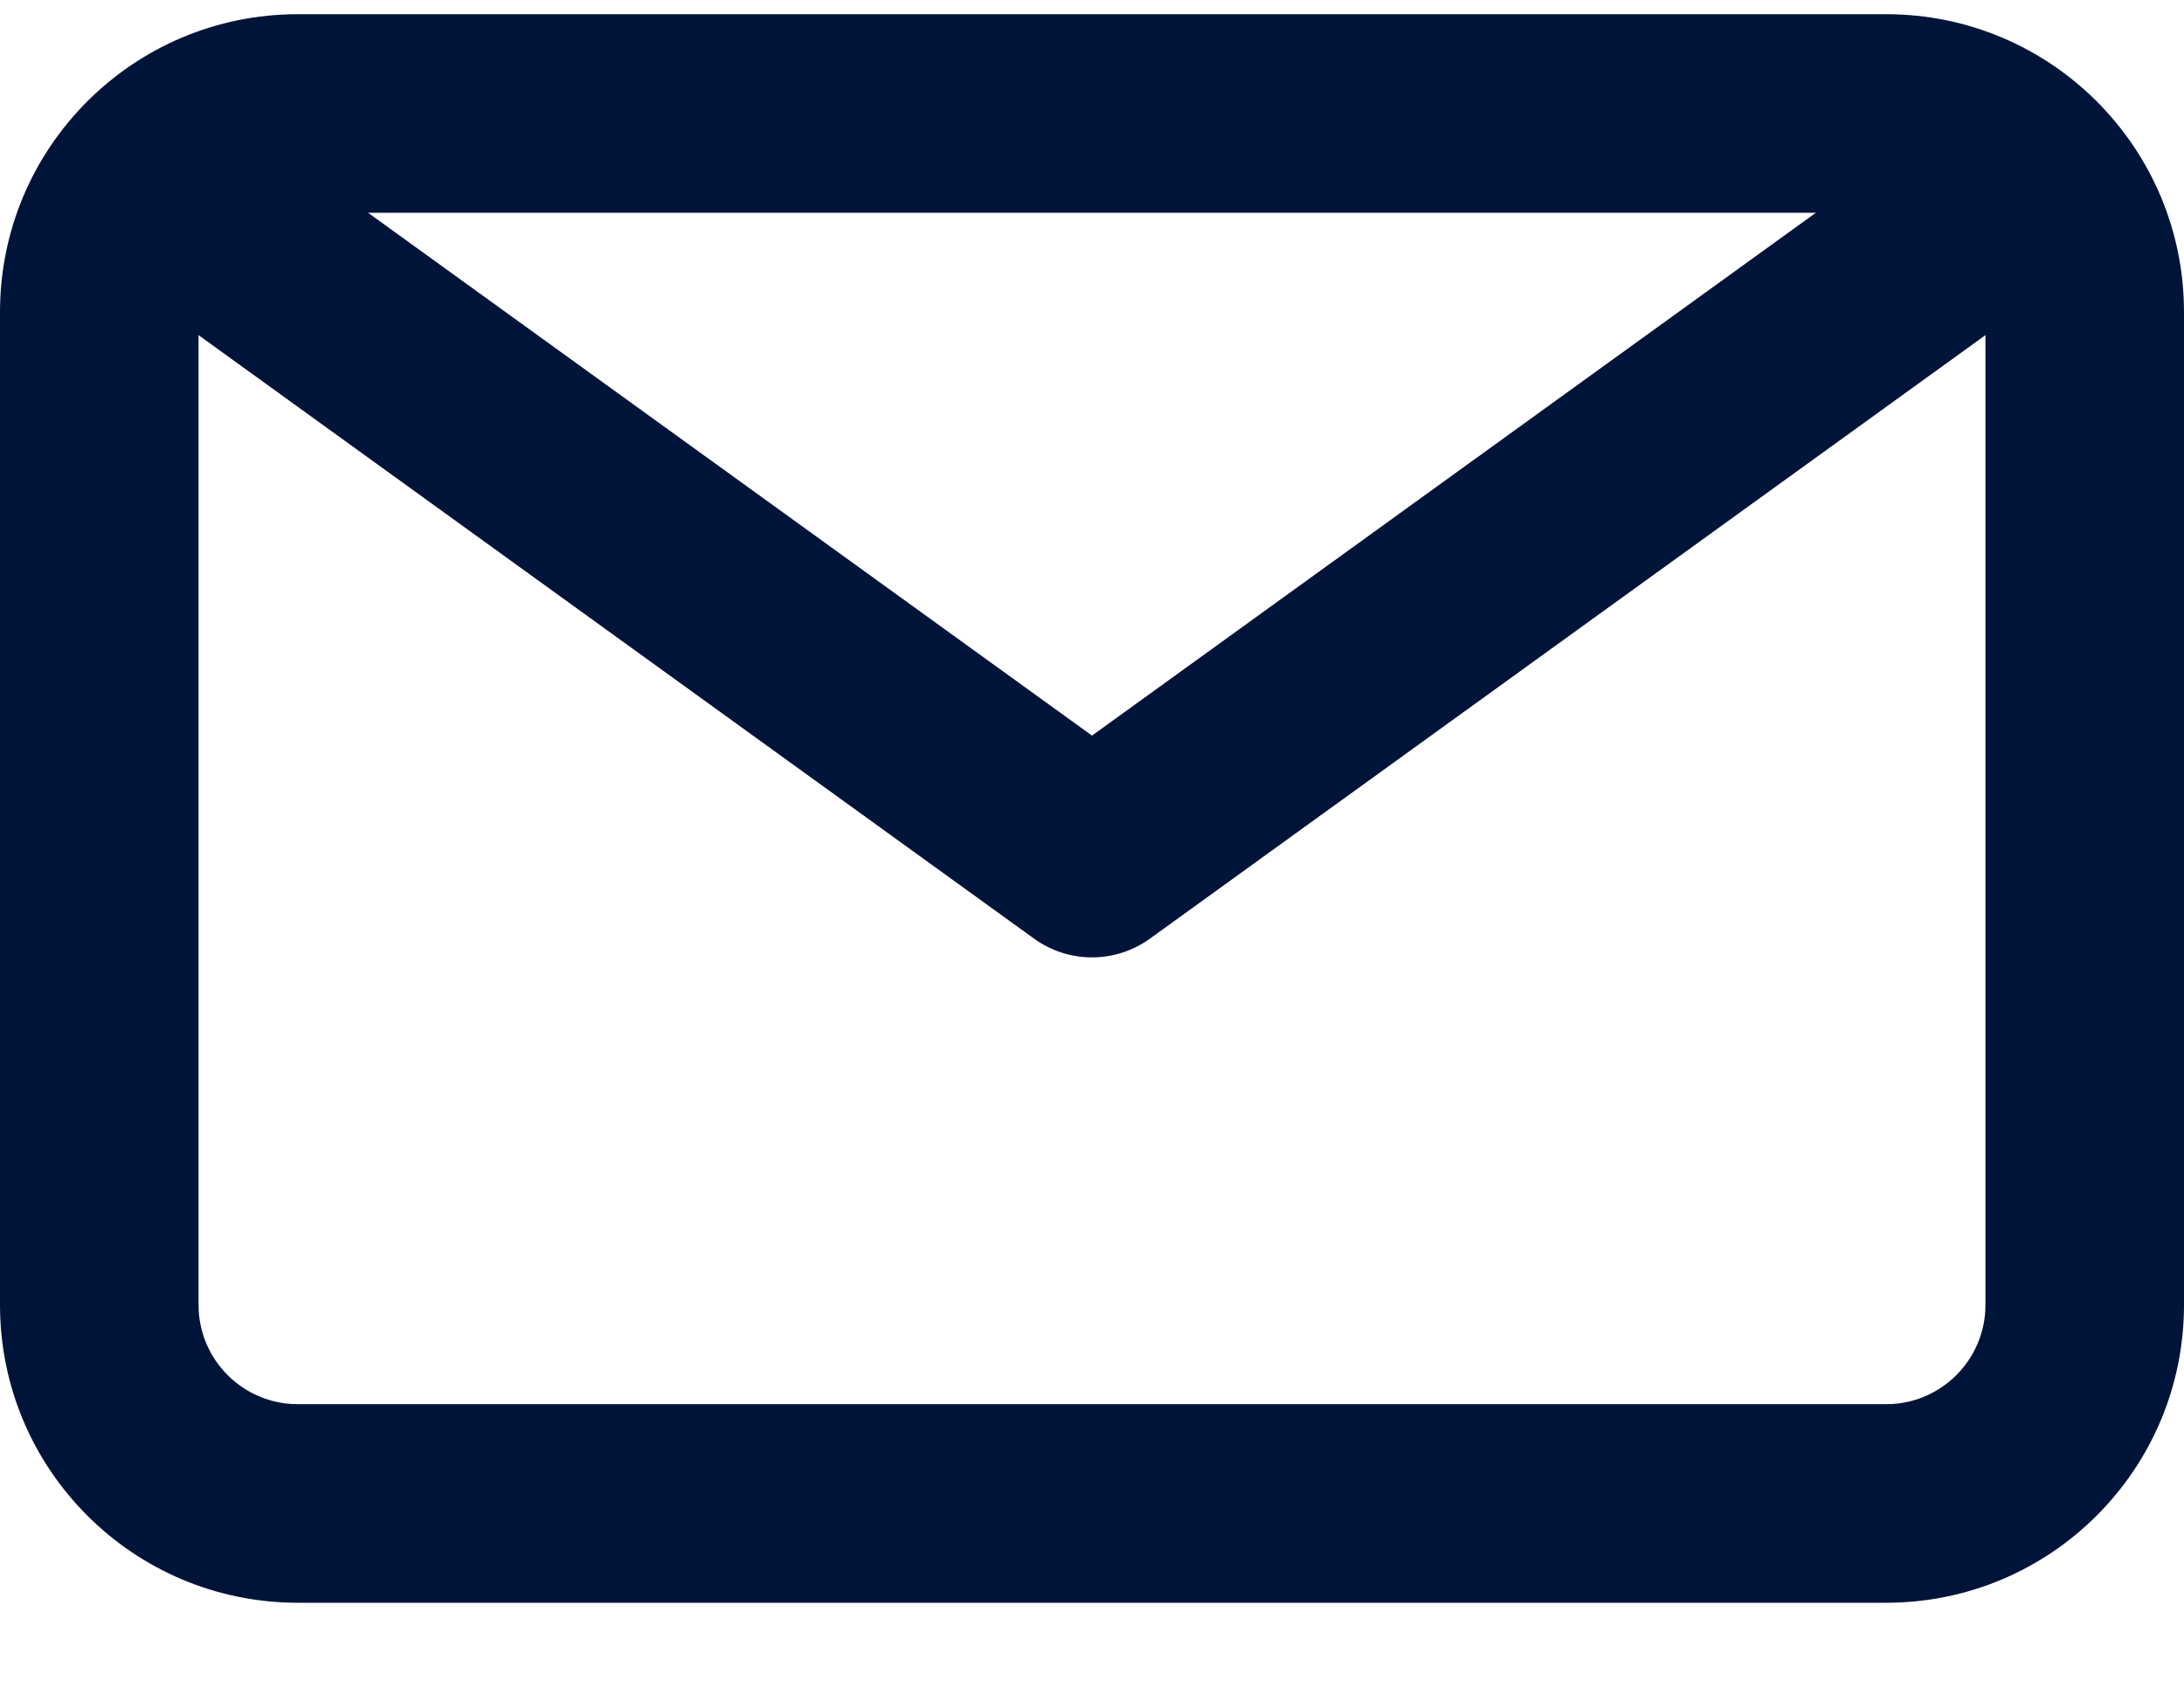
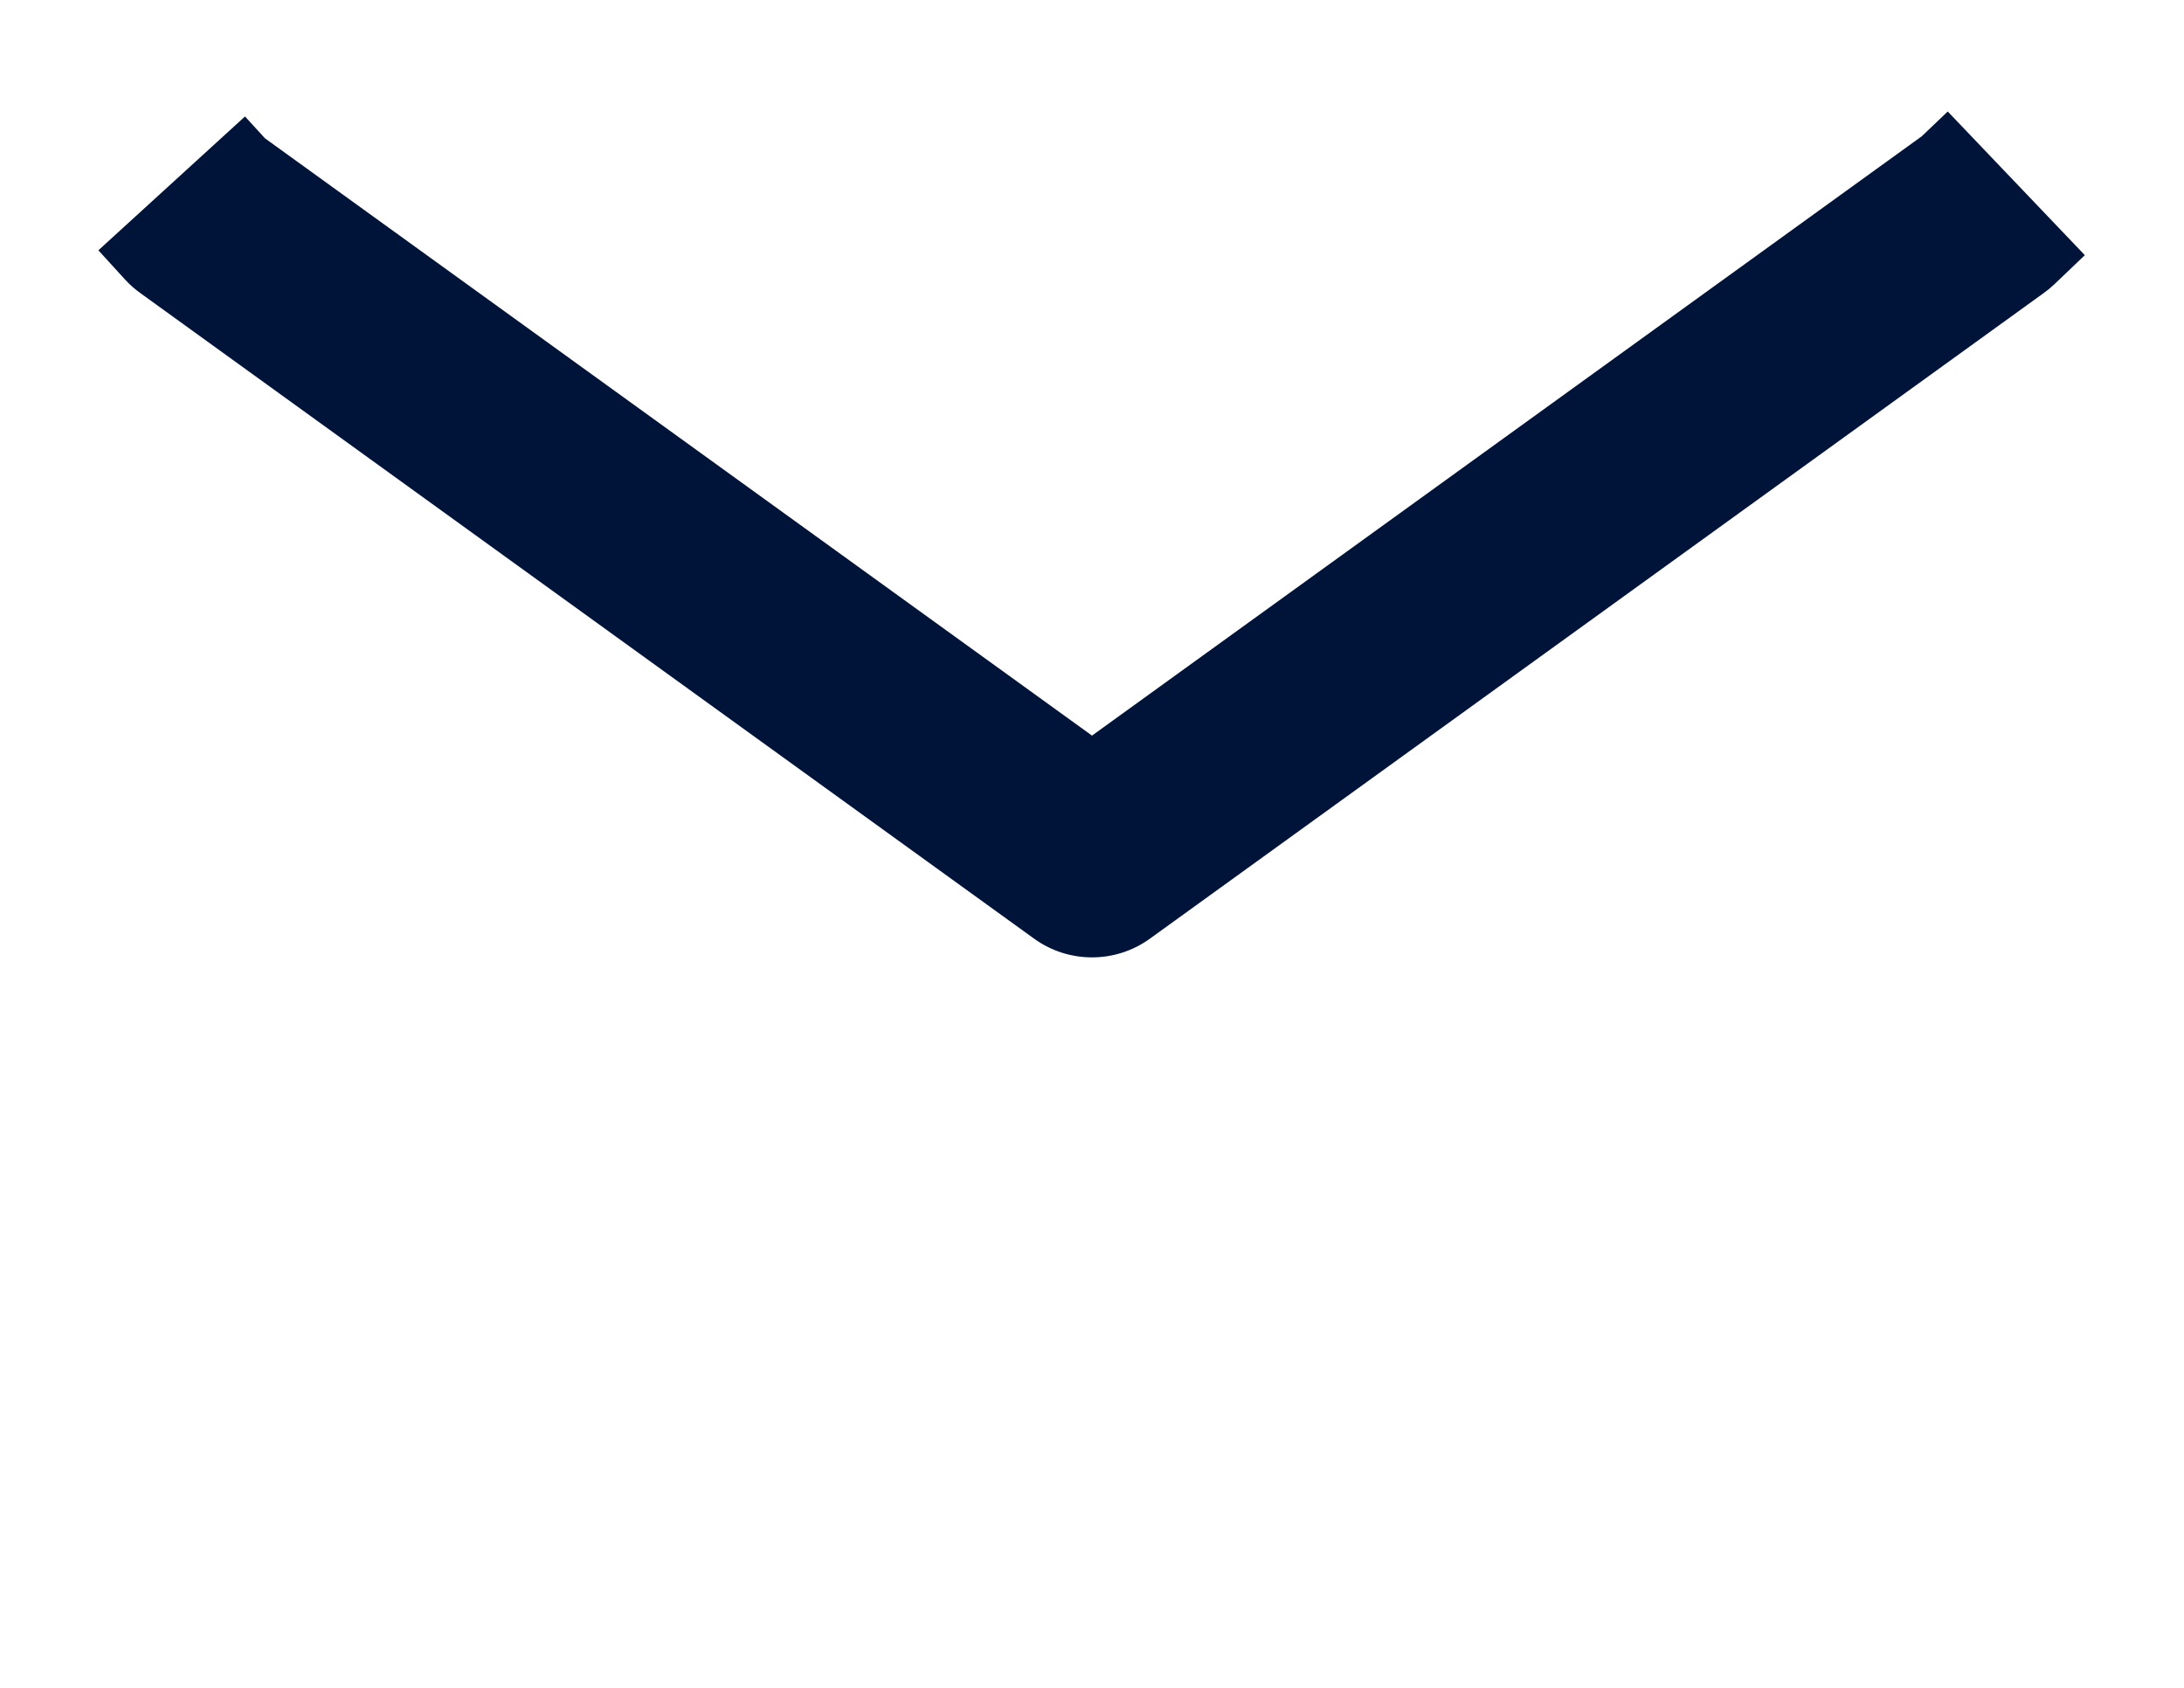
<svg xmlns="http://www.w3.org/2000/svg" width="22" height="17" viewBox="0 0 22 17" fill="none">
-   <path fill-rule="evenodd" clip-rule="evenodd" d="M0 3.143C0 1.486 1.343 0.143 3 0.143H19C20.657 0.143 22 1.486 22 3.143V13.143C22 14.8 20.657 16.143 19 16.143H3C1.343 16.143 0 14.8 0 13.143V3.143ZM3 2.143C2.448 2.143 2 2.591 2 3.143V13.143C2 13.695 2.448 14.143 3 14.143H19C19.552 14.143 20 13.695 20 13.143V3.143C20 2.591 19.552 2.143 19 2.143H3Z" fill="#001439" />
  <path fill-rule="evenodd" clip-rule="evenodd" d="M21.001 2.57L20.69 2.867C20.657 2.898 20.622 2.927 20.585 2.953L11.585 9.453C11.236 9.706 10.764 9.706 10.415 9.453L1.415 2.953C1.359 2.913 1.308 2.868 1.261 2.817L0.991 2.521L2.468 1.173L2.669 1.393L11 7.409L19.359 1.372L19.62 1.123L21.001 2.57Z" fill="#001439" />
</svg>